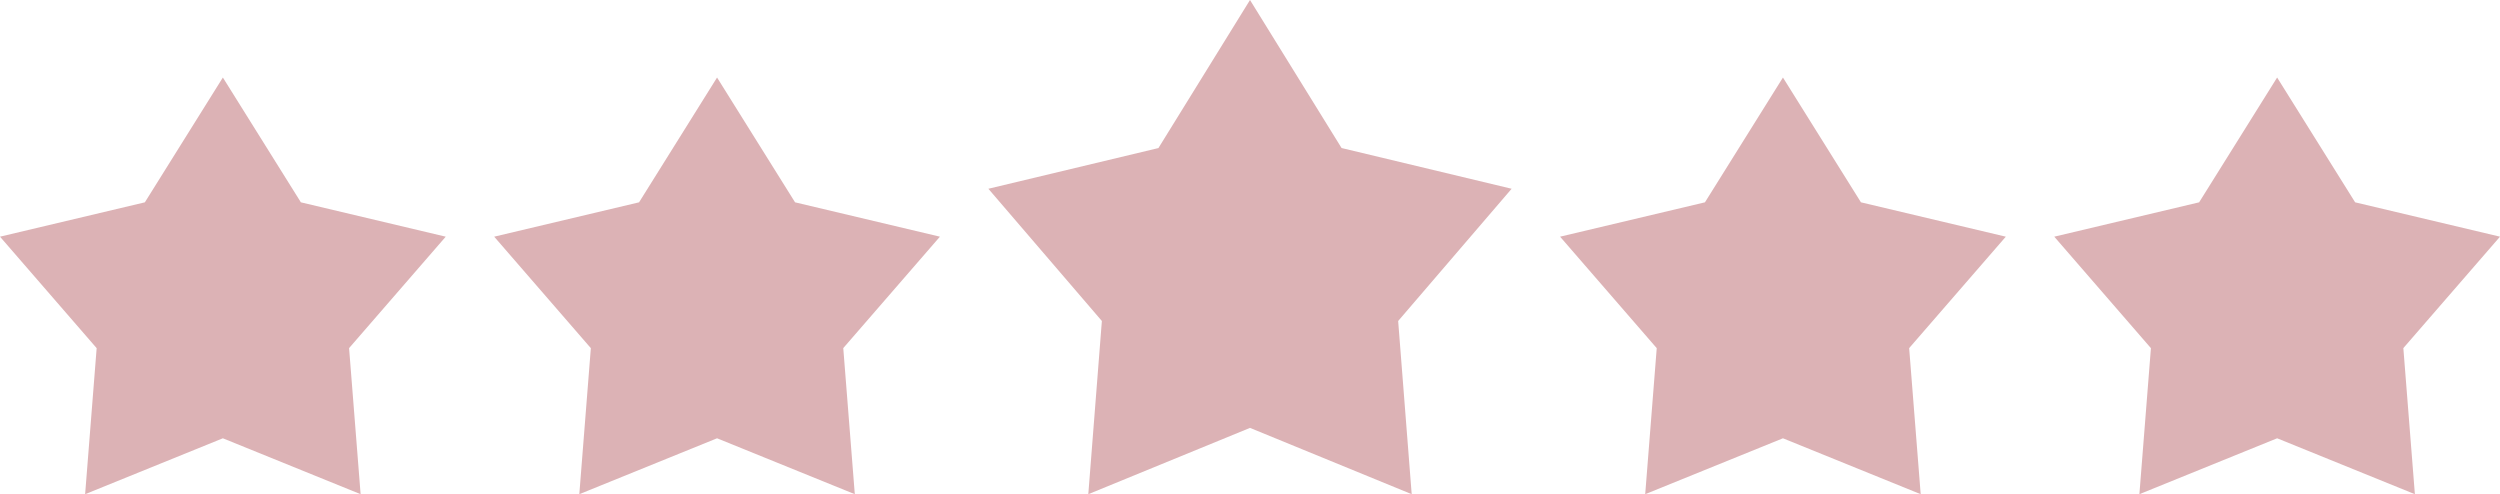
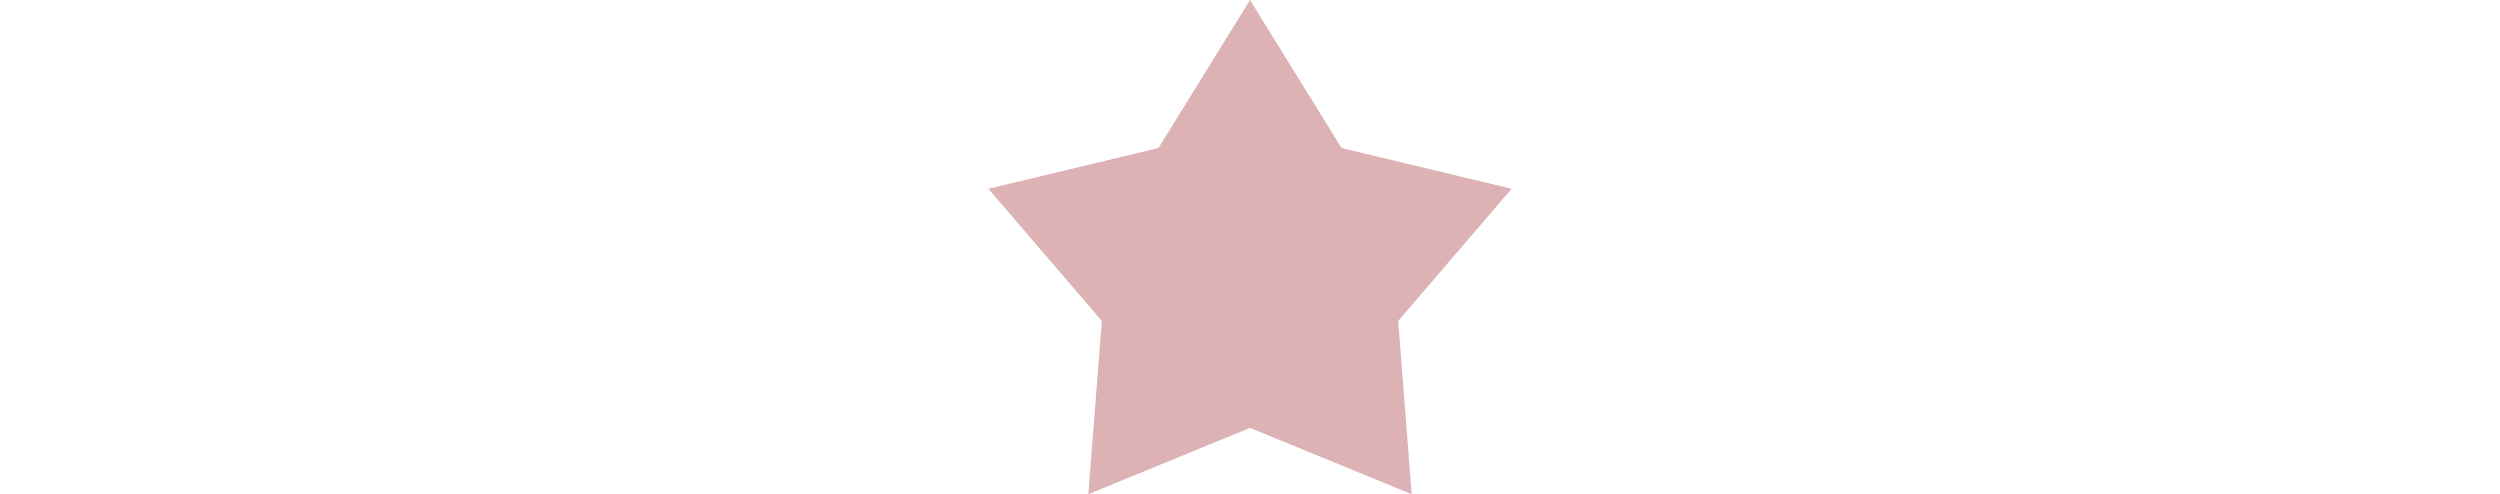
<svg xmlns="http://www.w3.org/2000/svg" width="258" height="51" viewBox="0 0 258 51">
  <g id="Group_42" data-name="Group 42" transform="translate(-554 -2948)">
    <path id="Polygon_1" data-name="Polygon 1" d="M27,0l9.45,15.276L54,19.48,42.29,33.126,43.687,51,27,44.158,10.313,51l1.4-17.874L0,19.48l17.55-4.2Z" transform="translate(656 2948)" fill="#dcb2b5" />
-     <path id="Polygon_2" data-name="Polygon 2" d="M23,0l8.05,12.88L46,16.425l-9.975,11.5L37.215,43,23,37.231,8.785,43l1.19-15.07L0,16.425,14.95,12.88Z" transform="translate(605 2956)" fill="#dcb2b5" />
-     <path id="Polygon_5" data-name="Polygon 5" d="M23,0l8.05,12.88L46,16.425l-9.975,11.5L37.215,43,23,37.231,8.785,43l1.19-15.07L0,16.425,14.95,12.88Z" transform="translate(766 2956)" fill="#dcb2b5" />
-     <path id="Polygon_3" data-name="Polygon 3" d="M23,0l8.05,12.88L46,16.425l-9.975,11.5L37.215,43,23,37.231,8.785,43l1.19-15.07L0,16.425,14.95,12.88Z" transform="translate(554 2956)" fill="#dcb2b5" />
-     <path id="Polygon_4" data-name="Polygon 4" d="M23,0l8.05,12.88L46,16.425l-9.975,11.5L37.215,43,23,37.231,8.785,43l1.19-15.07L0,16.425,14.95,12.88Z" transform="translate(715 2956)" fill="#dcb2b5" />
  </g>
</svg>